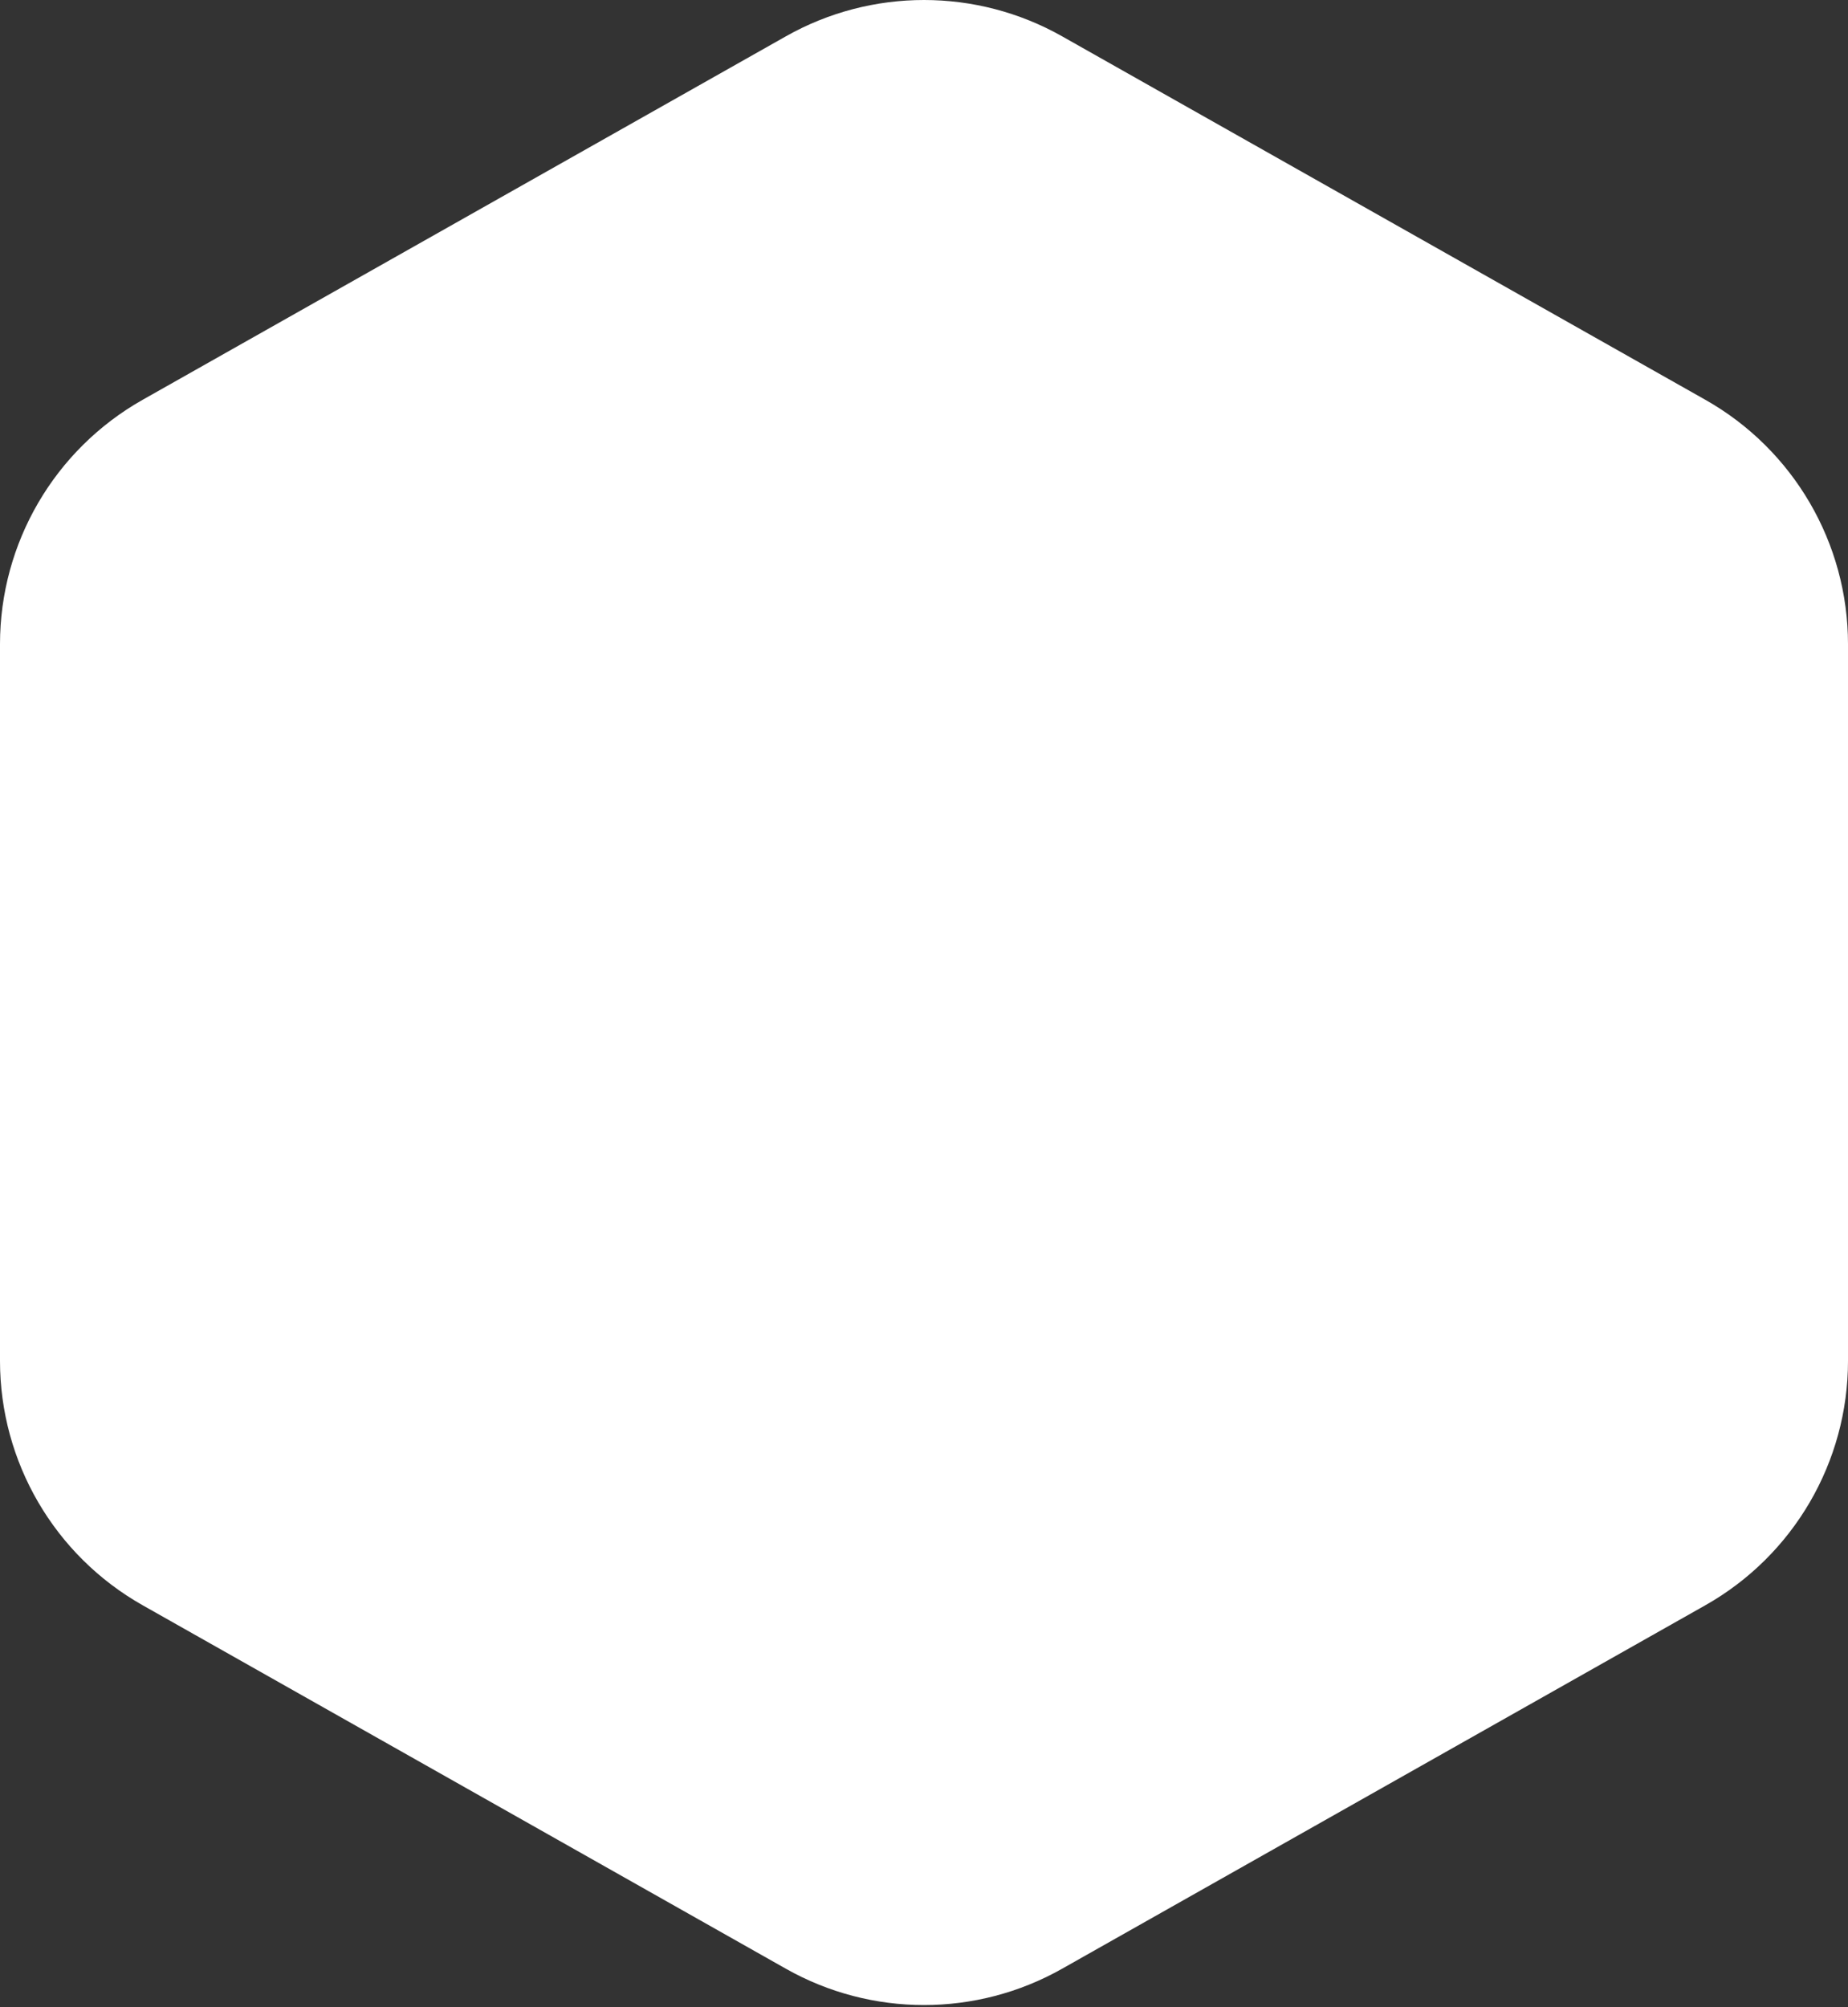
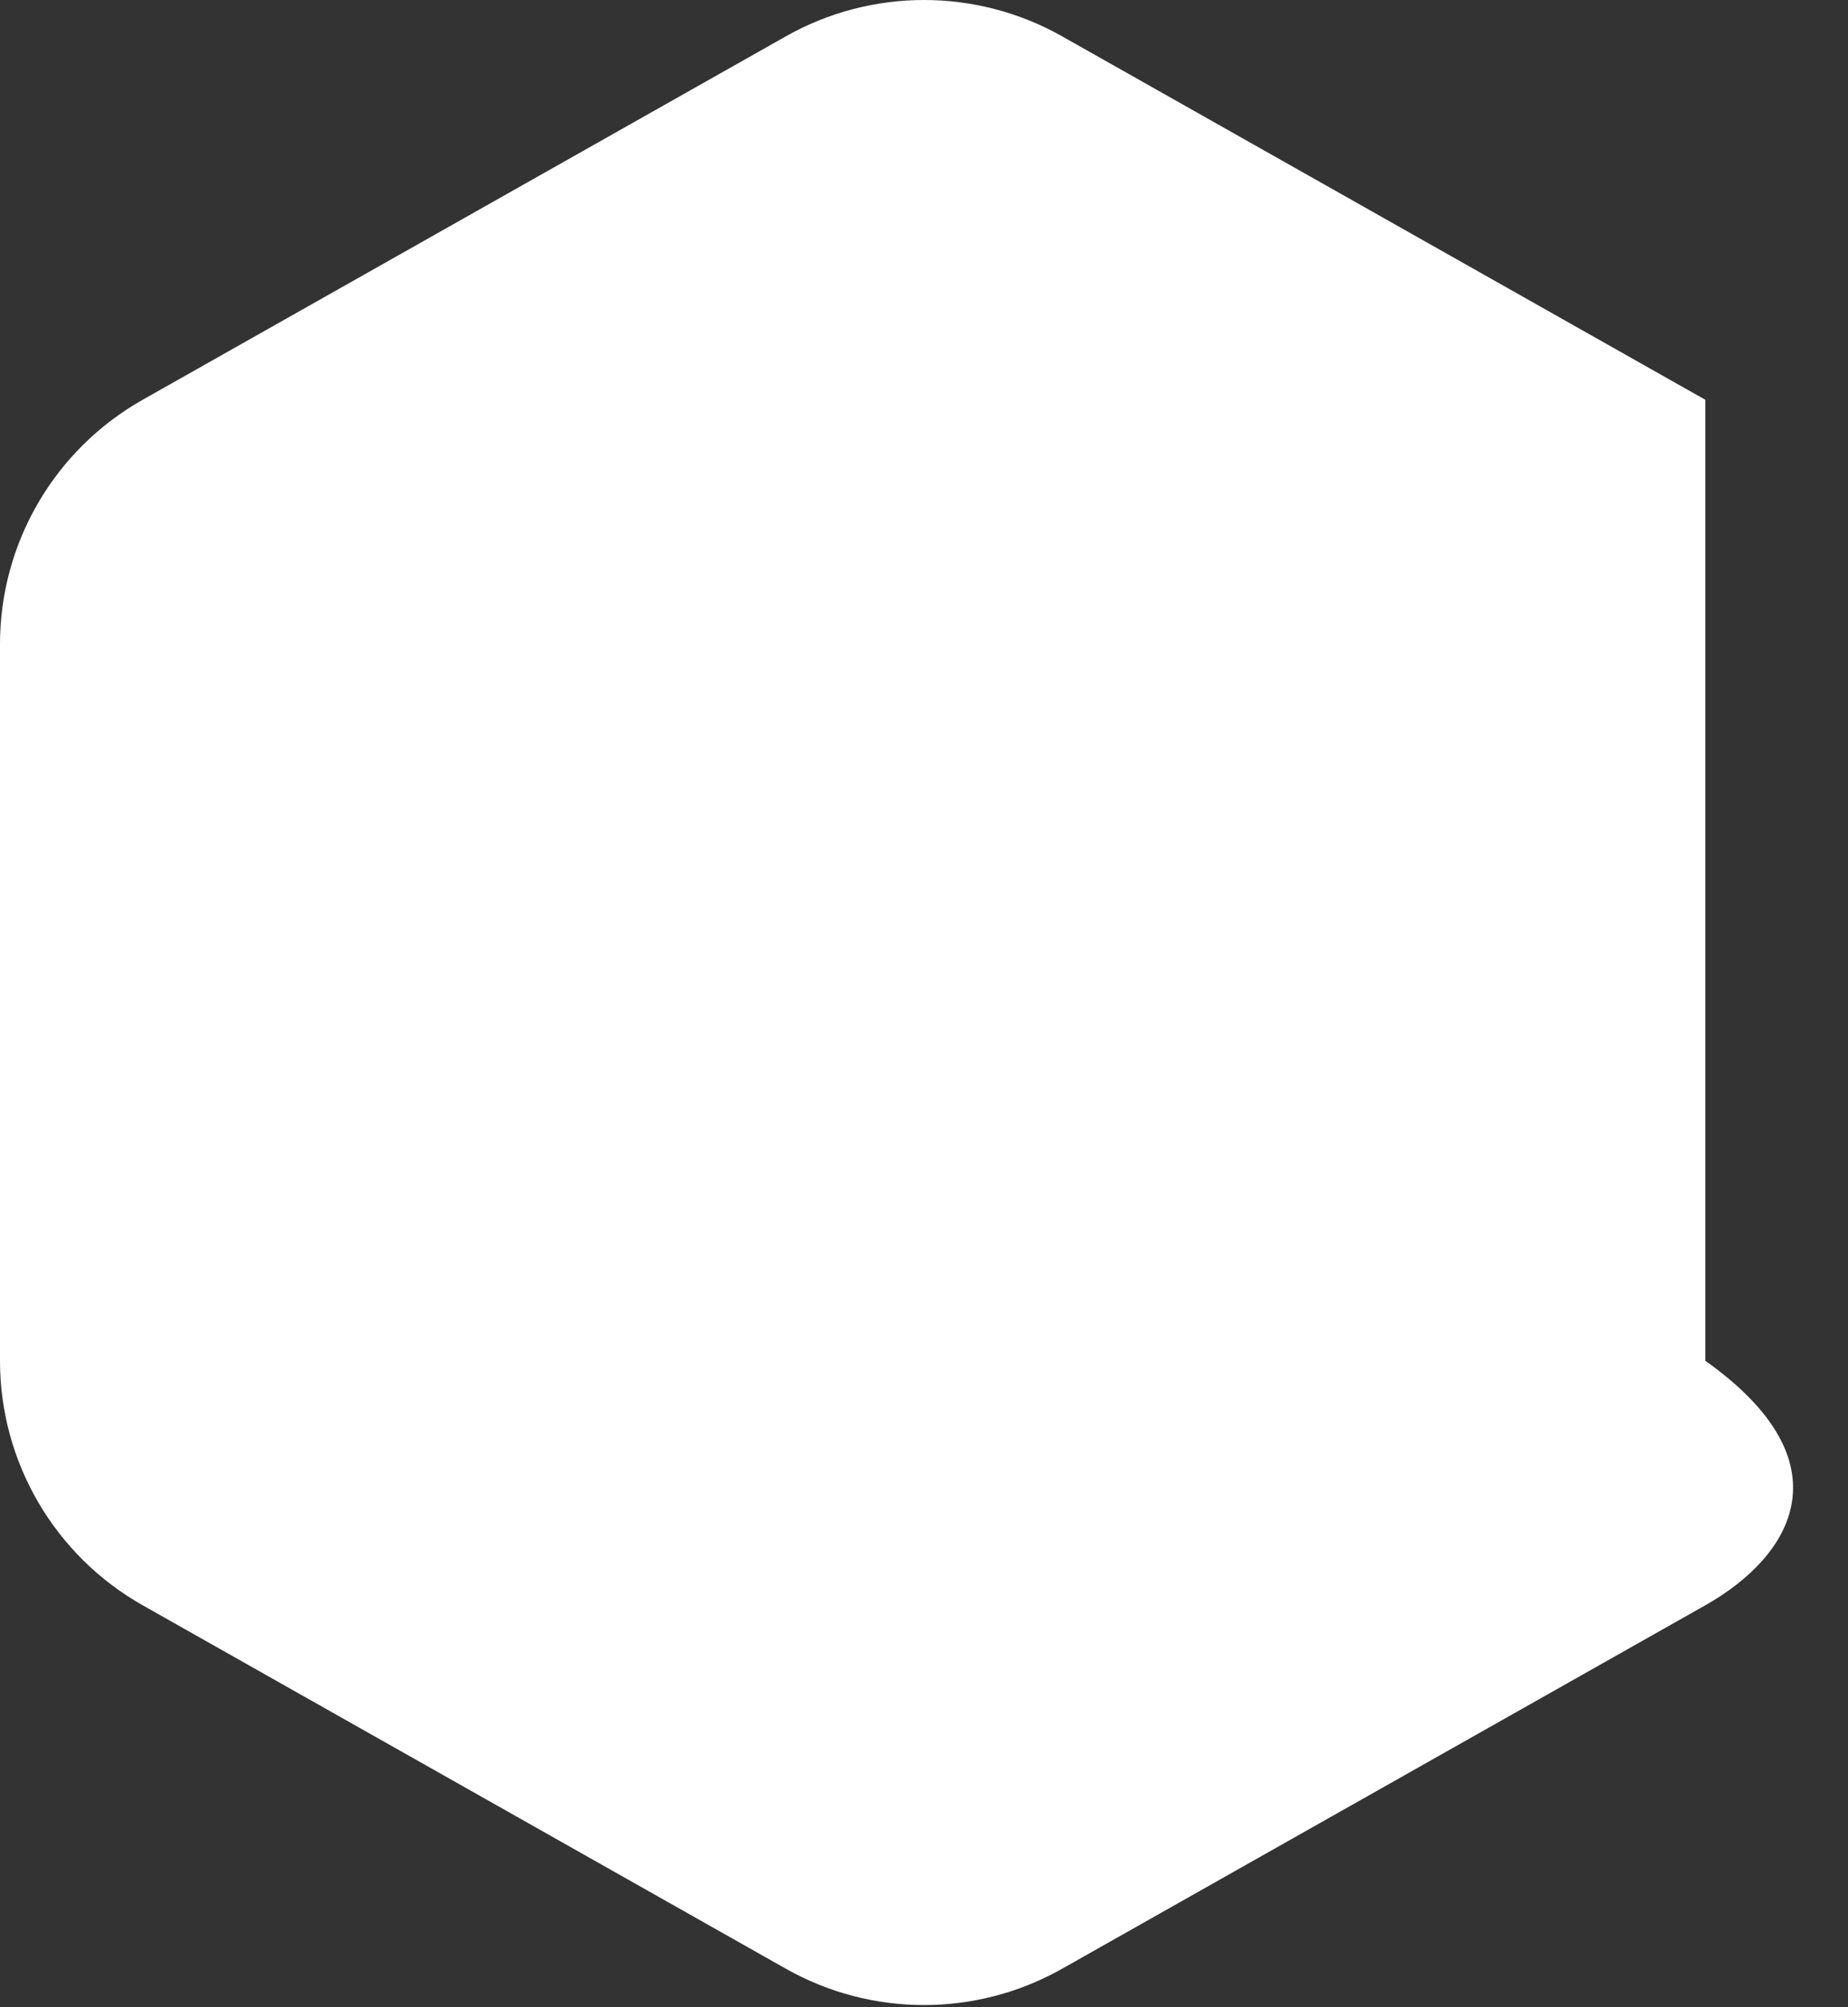
<svg xmlns="http://www.w3.org/2000/svg" width="395" height="429" viewBox="0 0 395 429" fill="none">
  <rect x="0" y="0" width="395" height="429" fill="#333333" stroke="none" />
-   <path d="M167.976 7.764C186.297 -2.588 208.703 -2.588 227.024 7.764L364.51 85.451C383.351 96.097 395.001 116.061 395.001 137.701V290.853C395.001 312.493 383.351 332.457 364.51 343.103L227.024 420.79C208.703 431.142 186.297 431.142 167.976 420.79L30.49 343.103C11.649 332.457 -0.001 312.493 -0.001 290.853L-0.001 137.701C-0.001 116.061 11.649 96.097 30.49 85.451L167.976 7.764Z" fill="white" />
+   <path d="M167.976 7.764C186.297 -2.588 208.703 -2.588 227.024 7.764L364.51 85.451V290.853C395.001 312.493 383.351 332.457 364.51 343.103L227.024 420.79C208.703 431.142 186.297 431.142 167.976 420.79L30.49 343.103C11.649 332.457 -0.001 312.493 -0.001 290.853L-0.001 137.701C-0.001 116.061 11.649 96.097 30.49 85.451L167.976 7.764Z" fill="white" />
</svg>